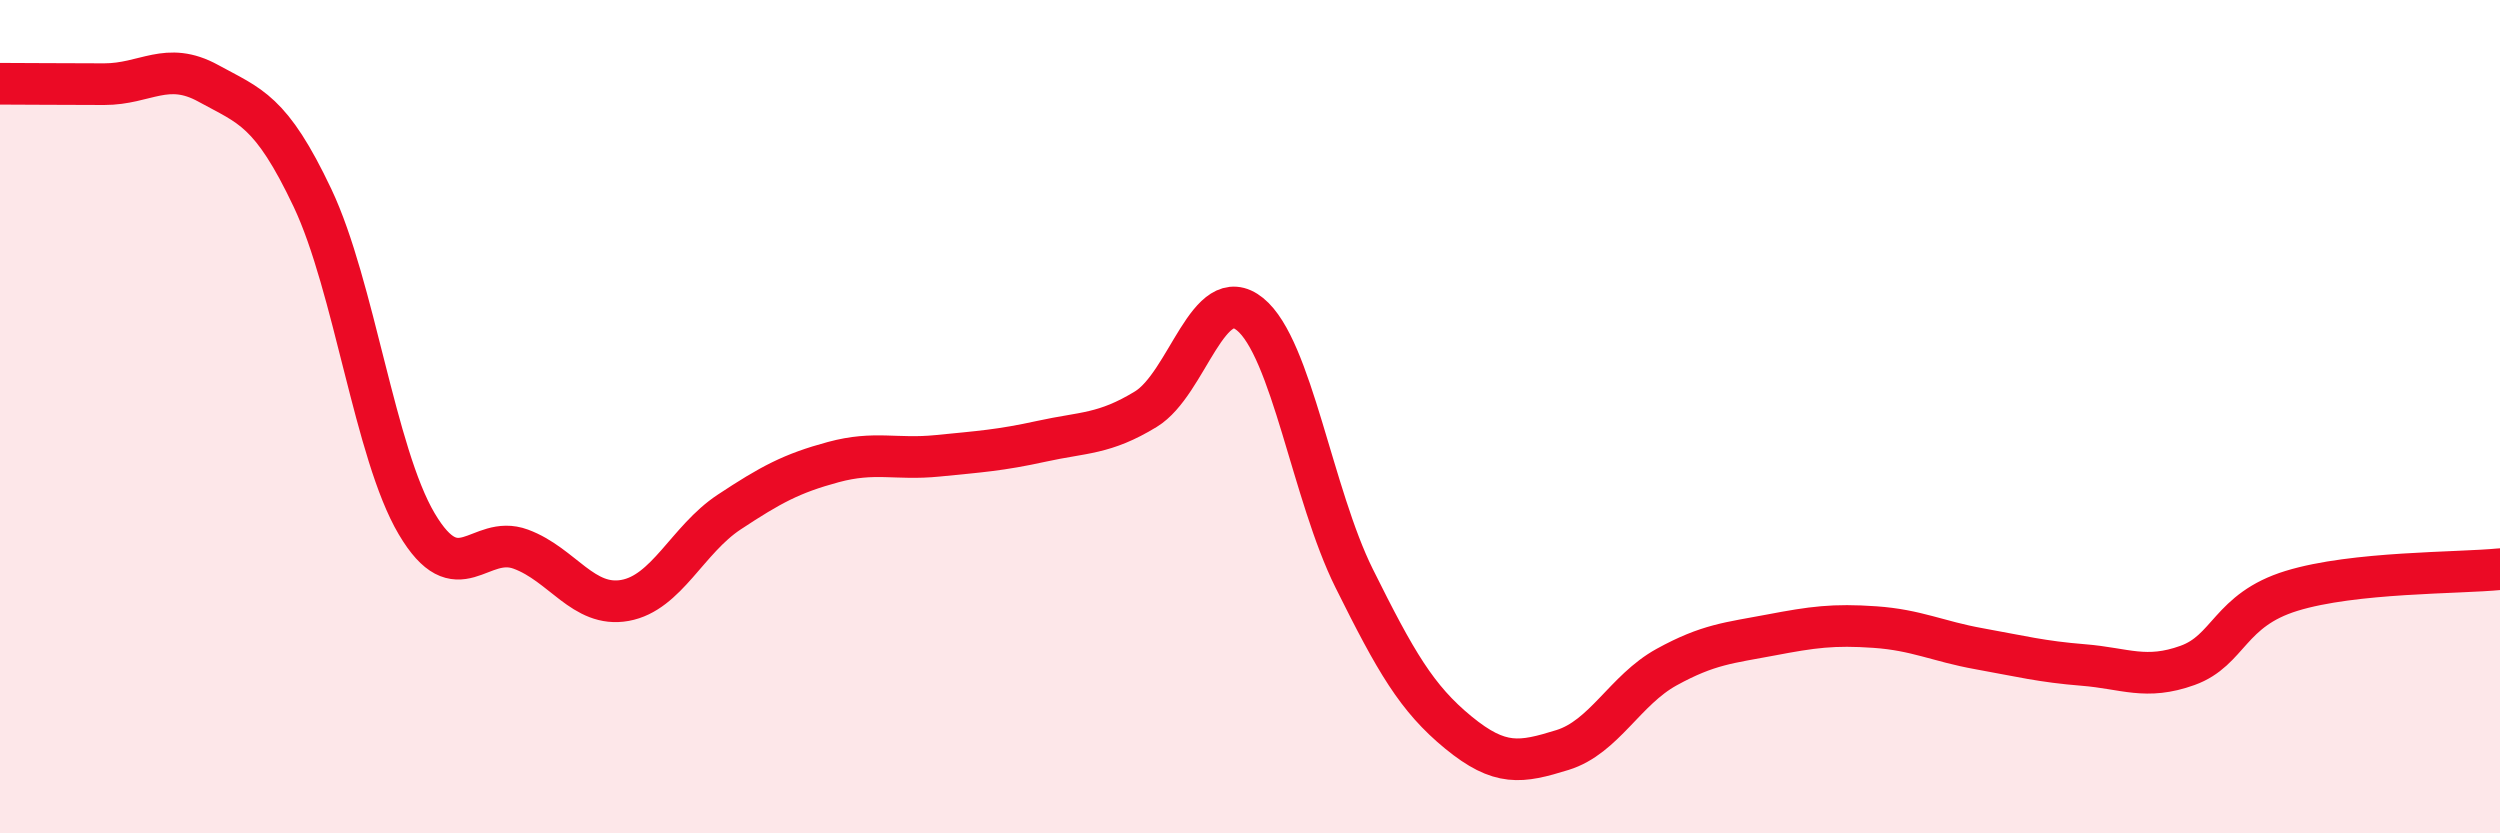
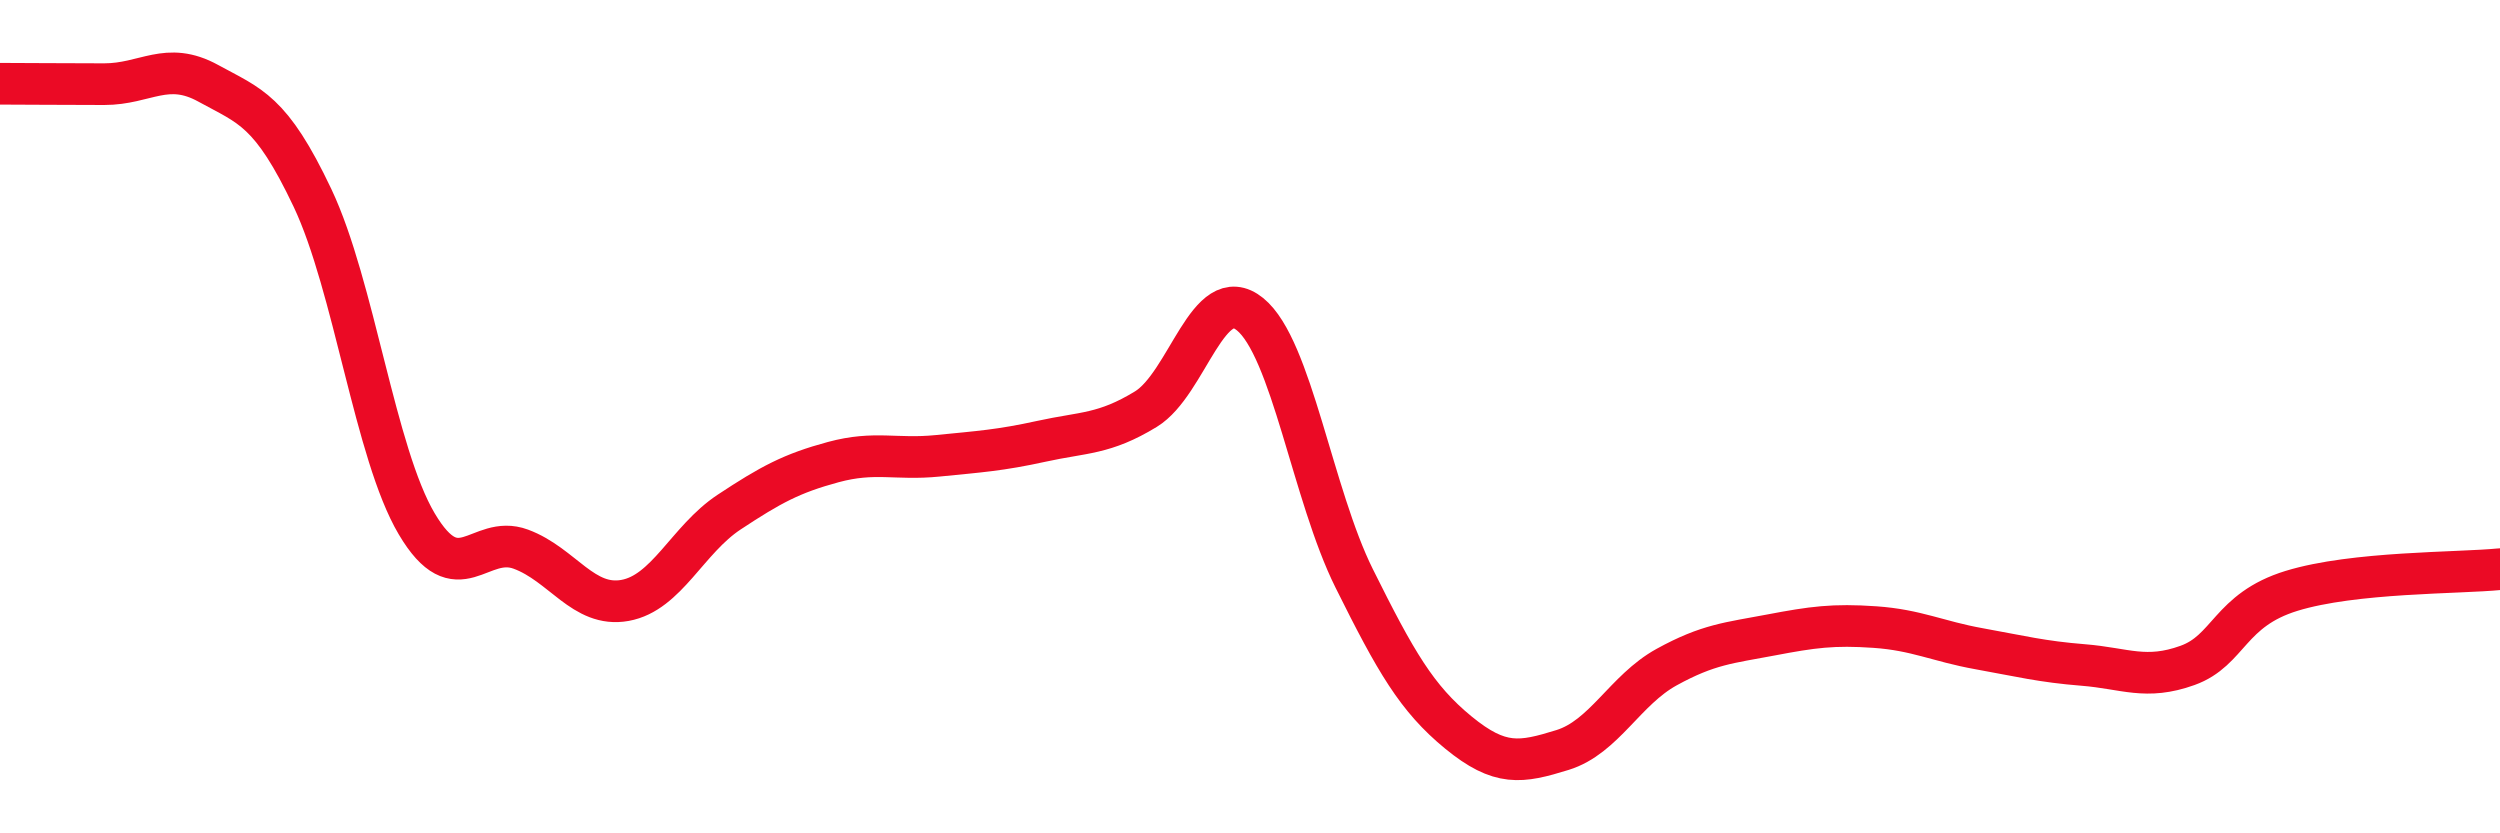
<svg xmlns="http://www.w3.org/2000/svg" width="60" height="20" viewBox="0 0 60 20">
-   <path d="M 0,2.01 C 0.5,2.01 1.5,2.02 2.5,2.02 C 3.5,2.02 4,1.45 5,2 C 6,2.55 6.5,2.64 7.5,4.75 C 8.5,6.86 9,10.88 10,12.57 C 11,14.26 11.5,12.81 12.5,13.18 C 13.5,13.55 14,14.59 15,14.41 C 16,14.23 16.5,12.95 17.5,12.29 C 18.5,11.63 19,11.36 20,11.09 C 21,10.82 21.5,11.04 22.5,10.94 C 23.5,10.84 24,10.81 25,10.59 C 26,10.37 26.5,10.43 27.5,9.82 C 28.5,9.21 29,6.73 30,7.54 C 31,8.35 31.5,11.87 32.5,13.88 C 33.5,15.89 34,16.76 35,17.58 C 36,18.4 36.5,18.31 37.5,18 C 38.5,17.69 39,16.56 40,16.01 C 41,15.46 41.5,15.43 42.5,15.24 C 43.5,15.05 44,14.98 45,15.05 C 46,15.12 46.5,15.39 47.5,15.57 C 48.5,15.75 49,15.88 50,15.96 C 51,16.04 51.5,16.33 52.5,15.97 C 53.5,15.61 53.5,14.64 55,14.18 C 56.5,13.72 59,13.76 60,13.66L60 20L0 20Z" fill="#EB0A25" opacity="0.1" stroke-linecap="round" stroke-linejoin="round" />
  <path d="M 0,2.01 C 0.5,2.01 1.5,2.02 2.5,2.02 C 3.5,2.02 4,1.45 5,2 C 6,2.55 6.5,2.64 7.5,4.75 C 8.5,6.86 9,10.88 10,12.57 C 11,14.26 11.5,12.81 12.5,13.18 C 13.5,13.55 14,14.59 15,14.41 C 16,14.23 16.5,12.95 17.5,12.29 C 18.5,11.63 19,11.36 20,11.09 C 21,10.82 21.5,11.04 22.5,10.94 C 23.5,10.84 24,10.81 25,10.59 C 26,10.37 26.5,10.43 27.5,9.82 C 28.5,9.21 29,6.73 30,7.54 C 31,8.35 31.5,11.87 32.5,13.88 C 33.5,15.89 34,16.76 35,17.58 C 36,18.4 36.5,18.31 37.5,18 C 38.5,17.69 39,16.56 40,16.01 C 41,15.46 41.5,15.43 42.5,15.24 C 43.5,15.05 44,14.98 45,15.05 C 46,15.12 46.5,15.39 47.5,15.57 C 48.5,15.75 49,15.88 50,15.96 C 51,16.04 51.5,16.33 52.5,15.97 C 53.5,15.61 53.5,14.64 55,14.18 C 56.5,13.72 59,13.76 60,13.66" stroke="#EB0A25" stroke-width="1" fill="none" stroke-linecap="round" stroke-linejoin="round" />
</svg>